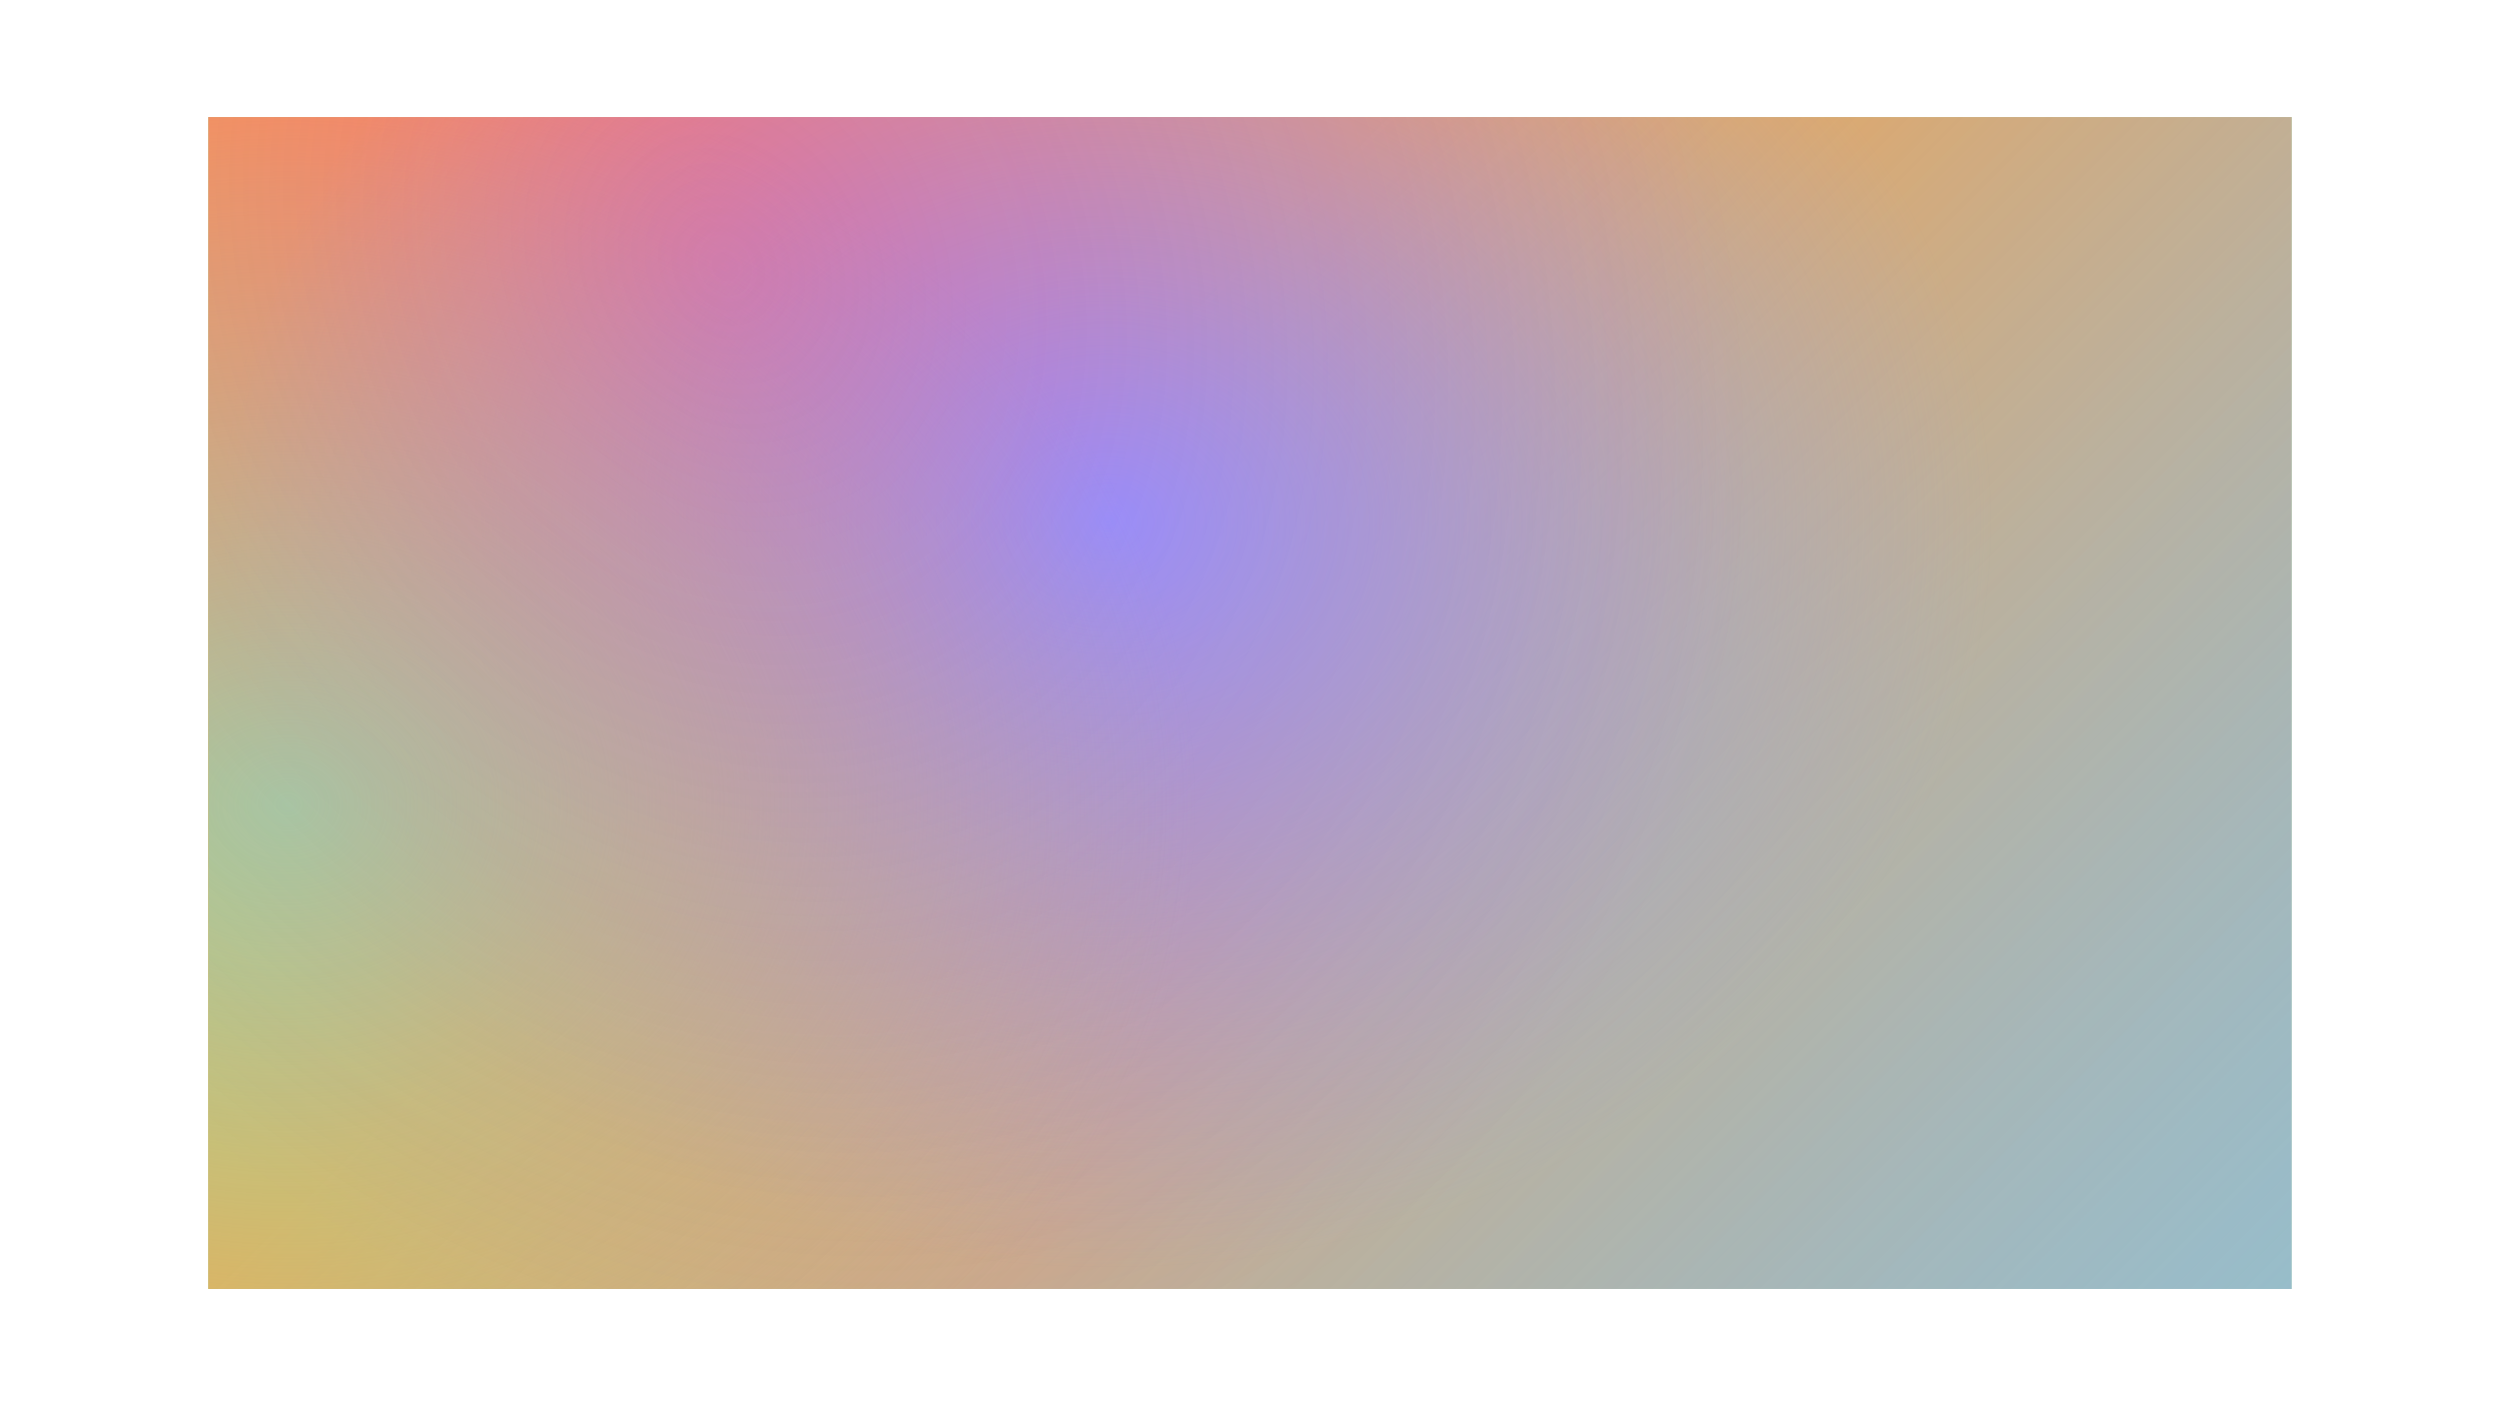
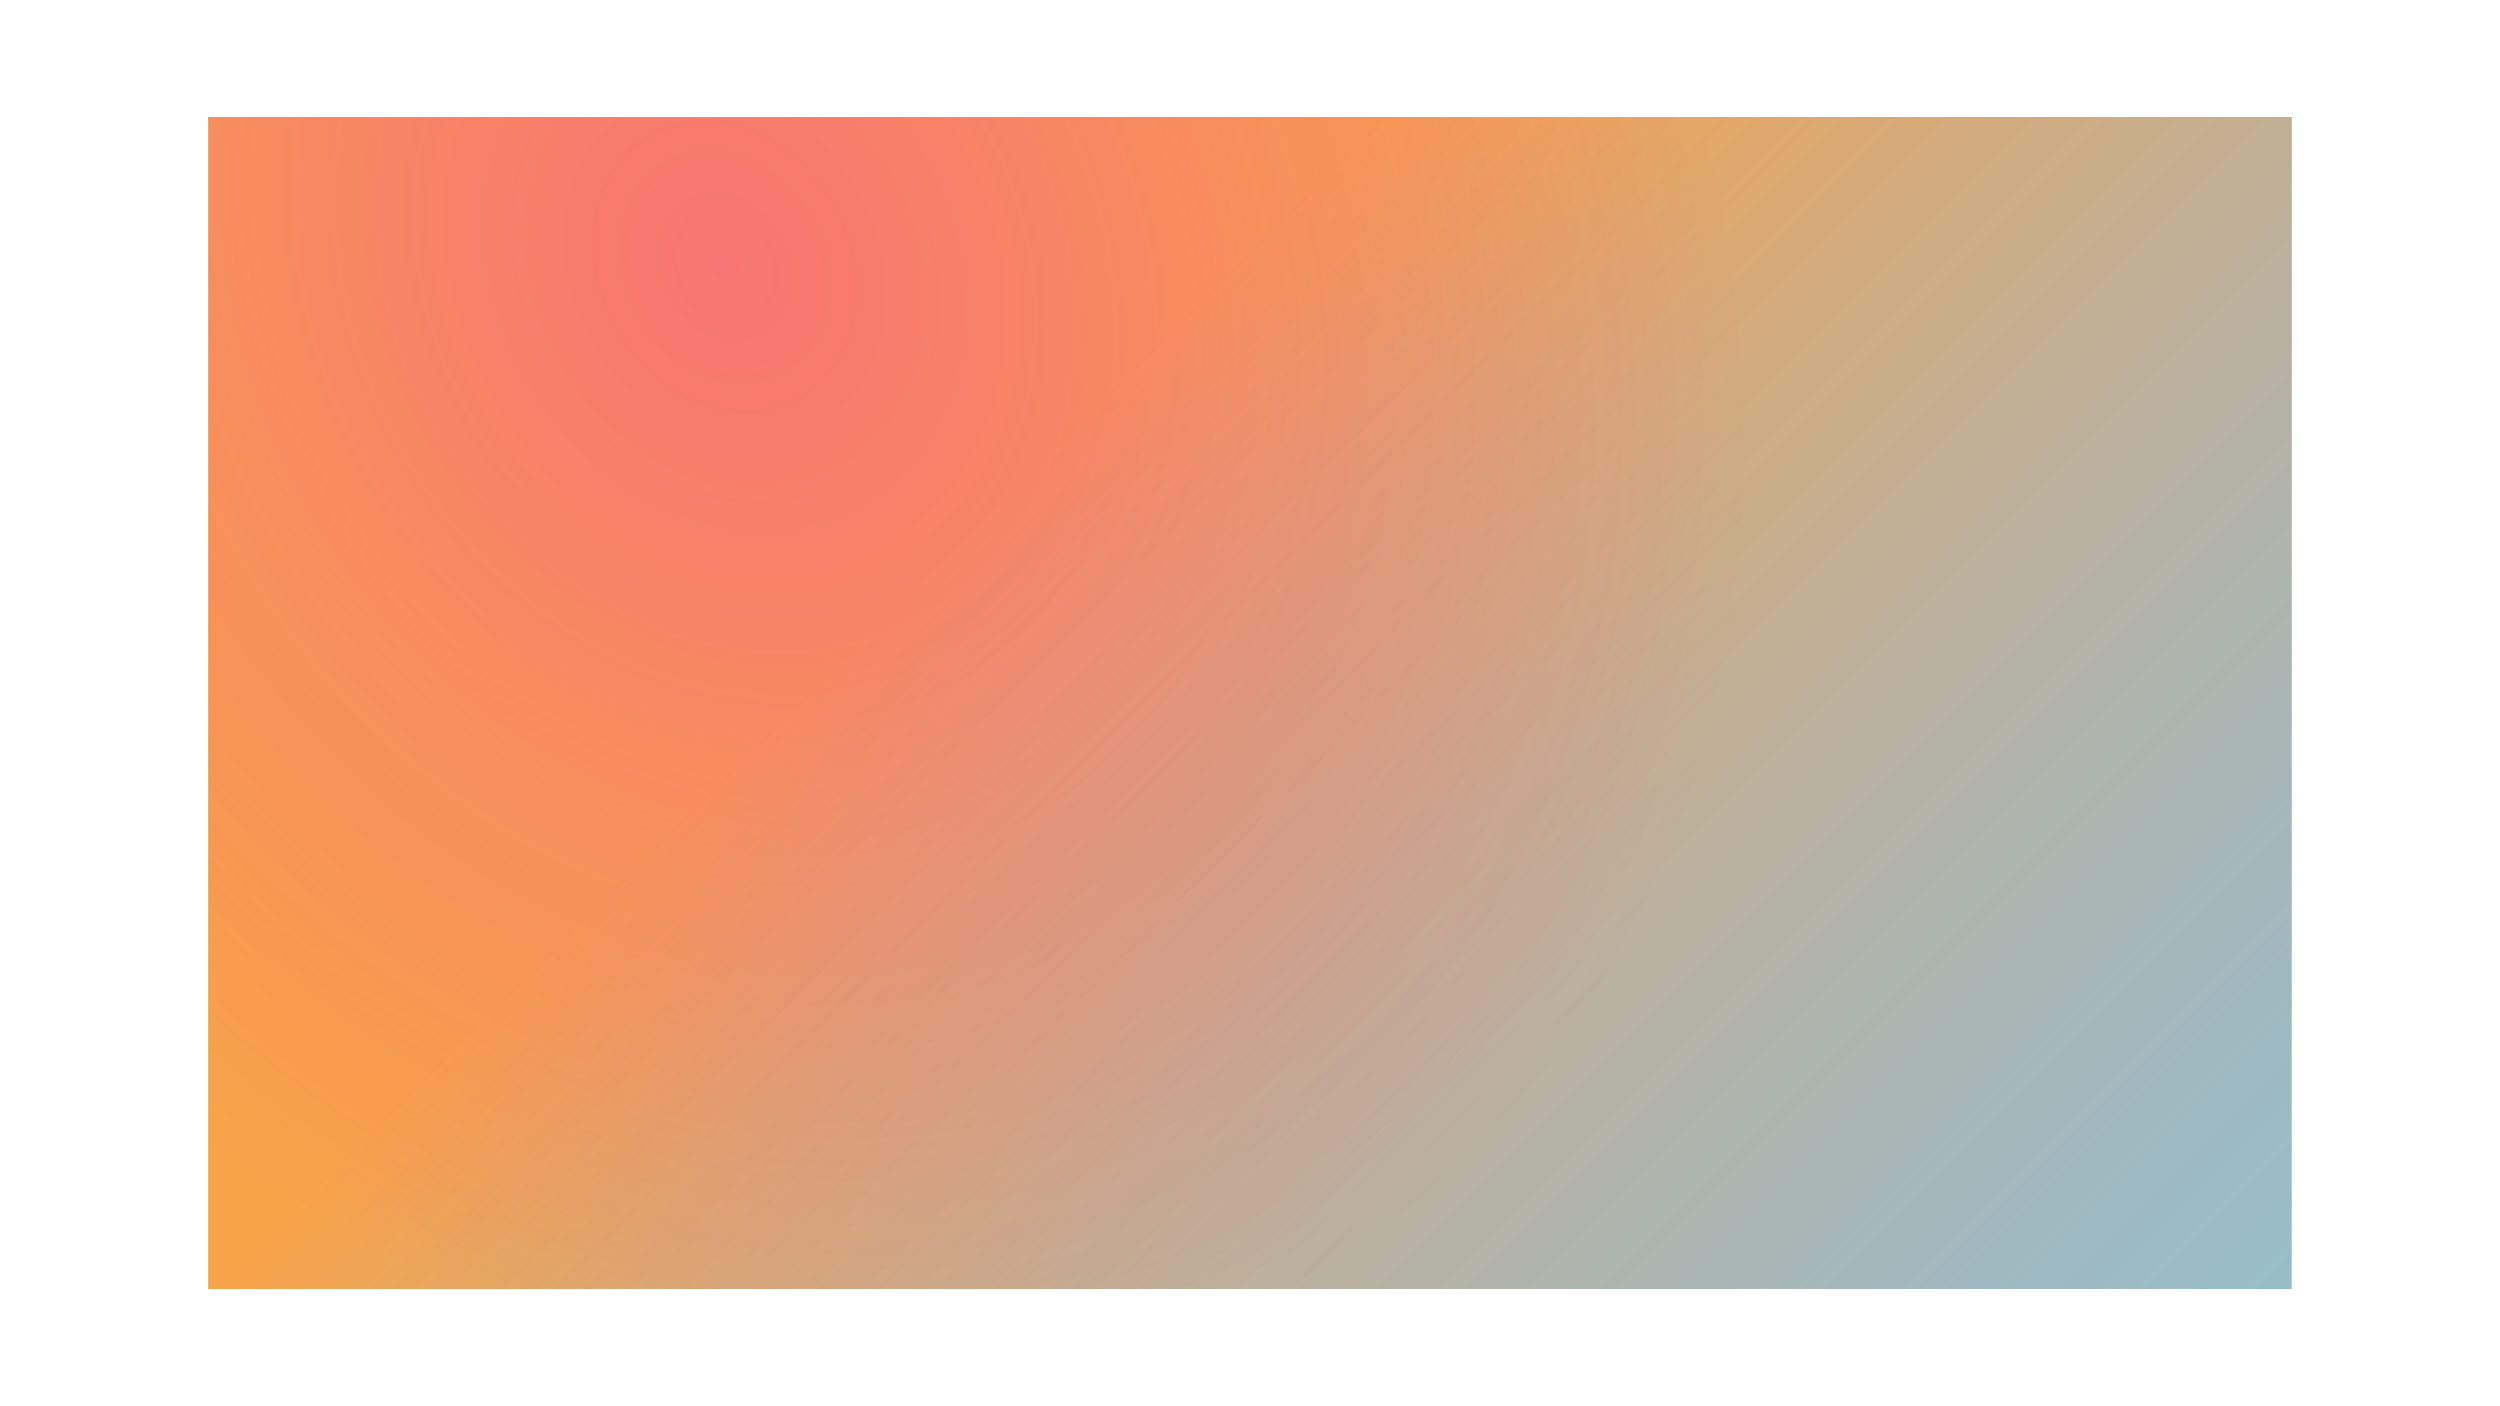
<svg xmlns="http://www.w3.org/2000/svg" xmlns:xlink="http://www.w3.org/1999/xlink" height="337.5" preserveAspectRatio="xMidYMid meet" version="1.0" viewBox="-50.0 -28.1 600.0 337.5" width="600.0" zoomAndPan="magnify">
  <filter id="a" xlink:actuate="onLoad" xlink:show="other" xlink:type="simple">
    <feGaussianBlur stdDeviation="7" />
  </filter>
  <g filter="url(#a)" id="change1_1">
    <path d="M0 0H500V281.25H0z" fill="#A0D69E" />
  </g>
  <g filter="url(#a)">
    <linearGradient gradientTransform="matrix(1 0 0 -1 0 284)" gradientUnits="userSpaceOnUse" id="b" x1="469.738" x2="195.38" xlink:actuate="onLoad" xlink:show="other" xlink:type="simple" y1="-76.363" y2="197.995">
      <stop offset="0" stop-color="#86a8ff" stop-opacity=".5" />
      <stop offset="1" stop-color="#f8a348" />
    </linearGradient>
    <path d="M0 0H500V281.25H0z" fill="url(#b)" />
  </g>
  <g filter="url(#a)">
    <radialGradient cx="458.216" cy="186.867" gradientTransform="matrix(1.185 0 0 -1 -327.088 284)" gradientUnits="userSpaceOnUse" id="c" r="179.262" xlink:actuate="onLoad" xlink:show="other" xlink:type="simple">
      <stop offset="0" stop-color="#86a8ff" />
      <stop offset="1" stop-color="#86a8ff" stop-opacity="0" />
    </radialGradient>
-     <path d="M0 0H500V281.25H0z" fill="url(#c)" />
  </g>
  <g filter="url(#a)">
    <radialGradient cx="292.175" cy="119.006" gradientTransform="matrix(1.185 0 0 -1 -327.088 284)" gradientUnits="userSpaceOnUse" id="d" r="184.091" xlink:actuate="onLoad" xlink:show="other" xlink:type="simple">
      <stop offset="0" stop-color="#a0d69e" />
      <stop offset="1" stop-color="#a0d69e" stop-opacity="0" />
    </radialGradient>
-     <path d="M0 0H500V281.25H0z" fill="url(#d)" />
+     <path d="M0 0V281.25H0z" fill="url(#d)" />
  </g>
  <g filter="url(#a)">
    <radialGradient cx="408.335" cy="432.675" gradientTransform="matrix(-1.145 .258 .418 1.319 410.681 -640.18)" gradientUnits="userSpaceOnUse" id="e" r="201.808" xlink:actuate="onLoad" xlink:show="other" xlink:type="simple">
      <stop offset="0" stop-color="#f60cd7" stop-opacity=".3" />
      <stop offset="1" stop-color="#f60cd7" stop-opacity="0" />
    </radialGradient>
    <path d="M0 0H500V281.25H0z" fill="url(#e)" />
  </g>
</svg>